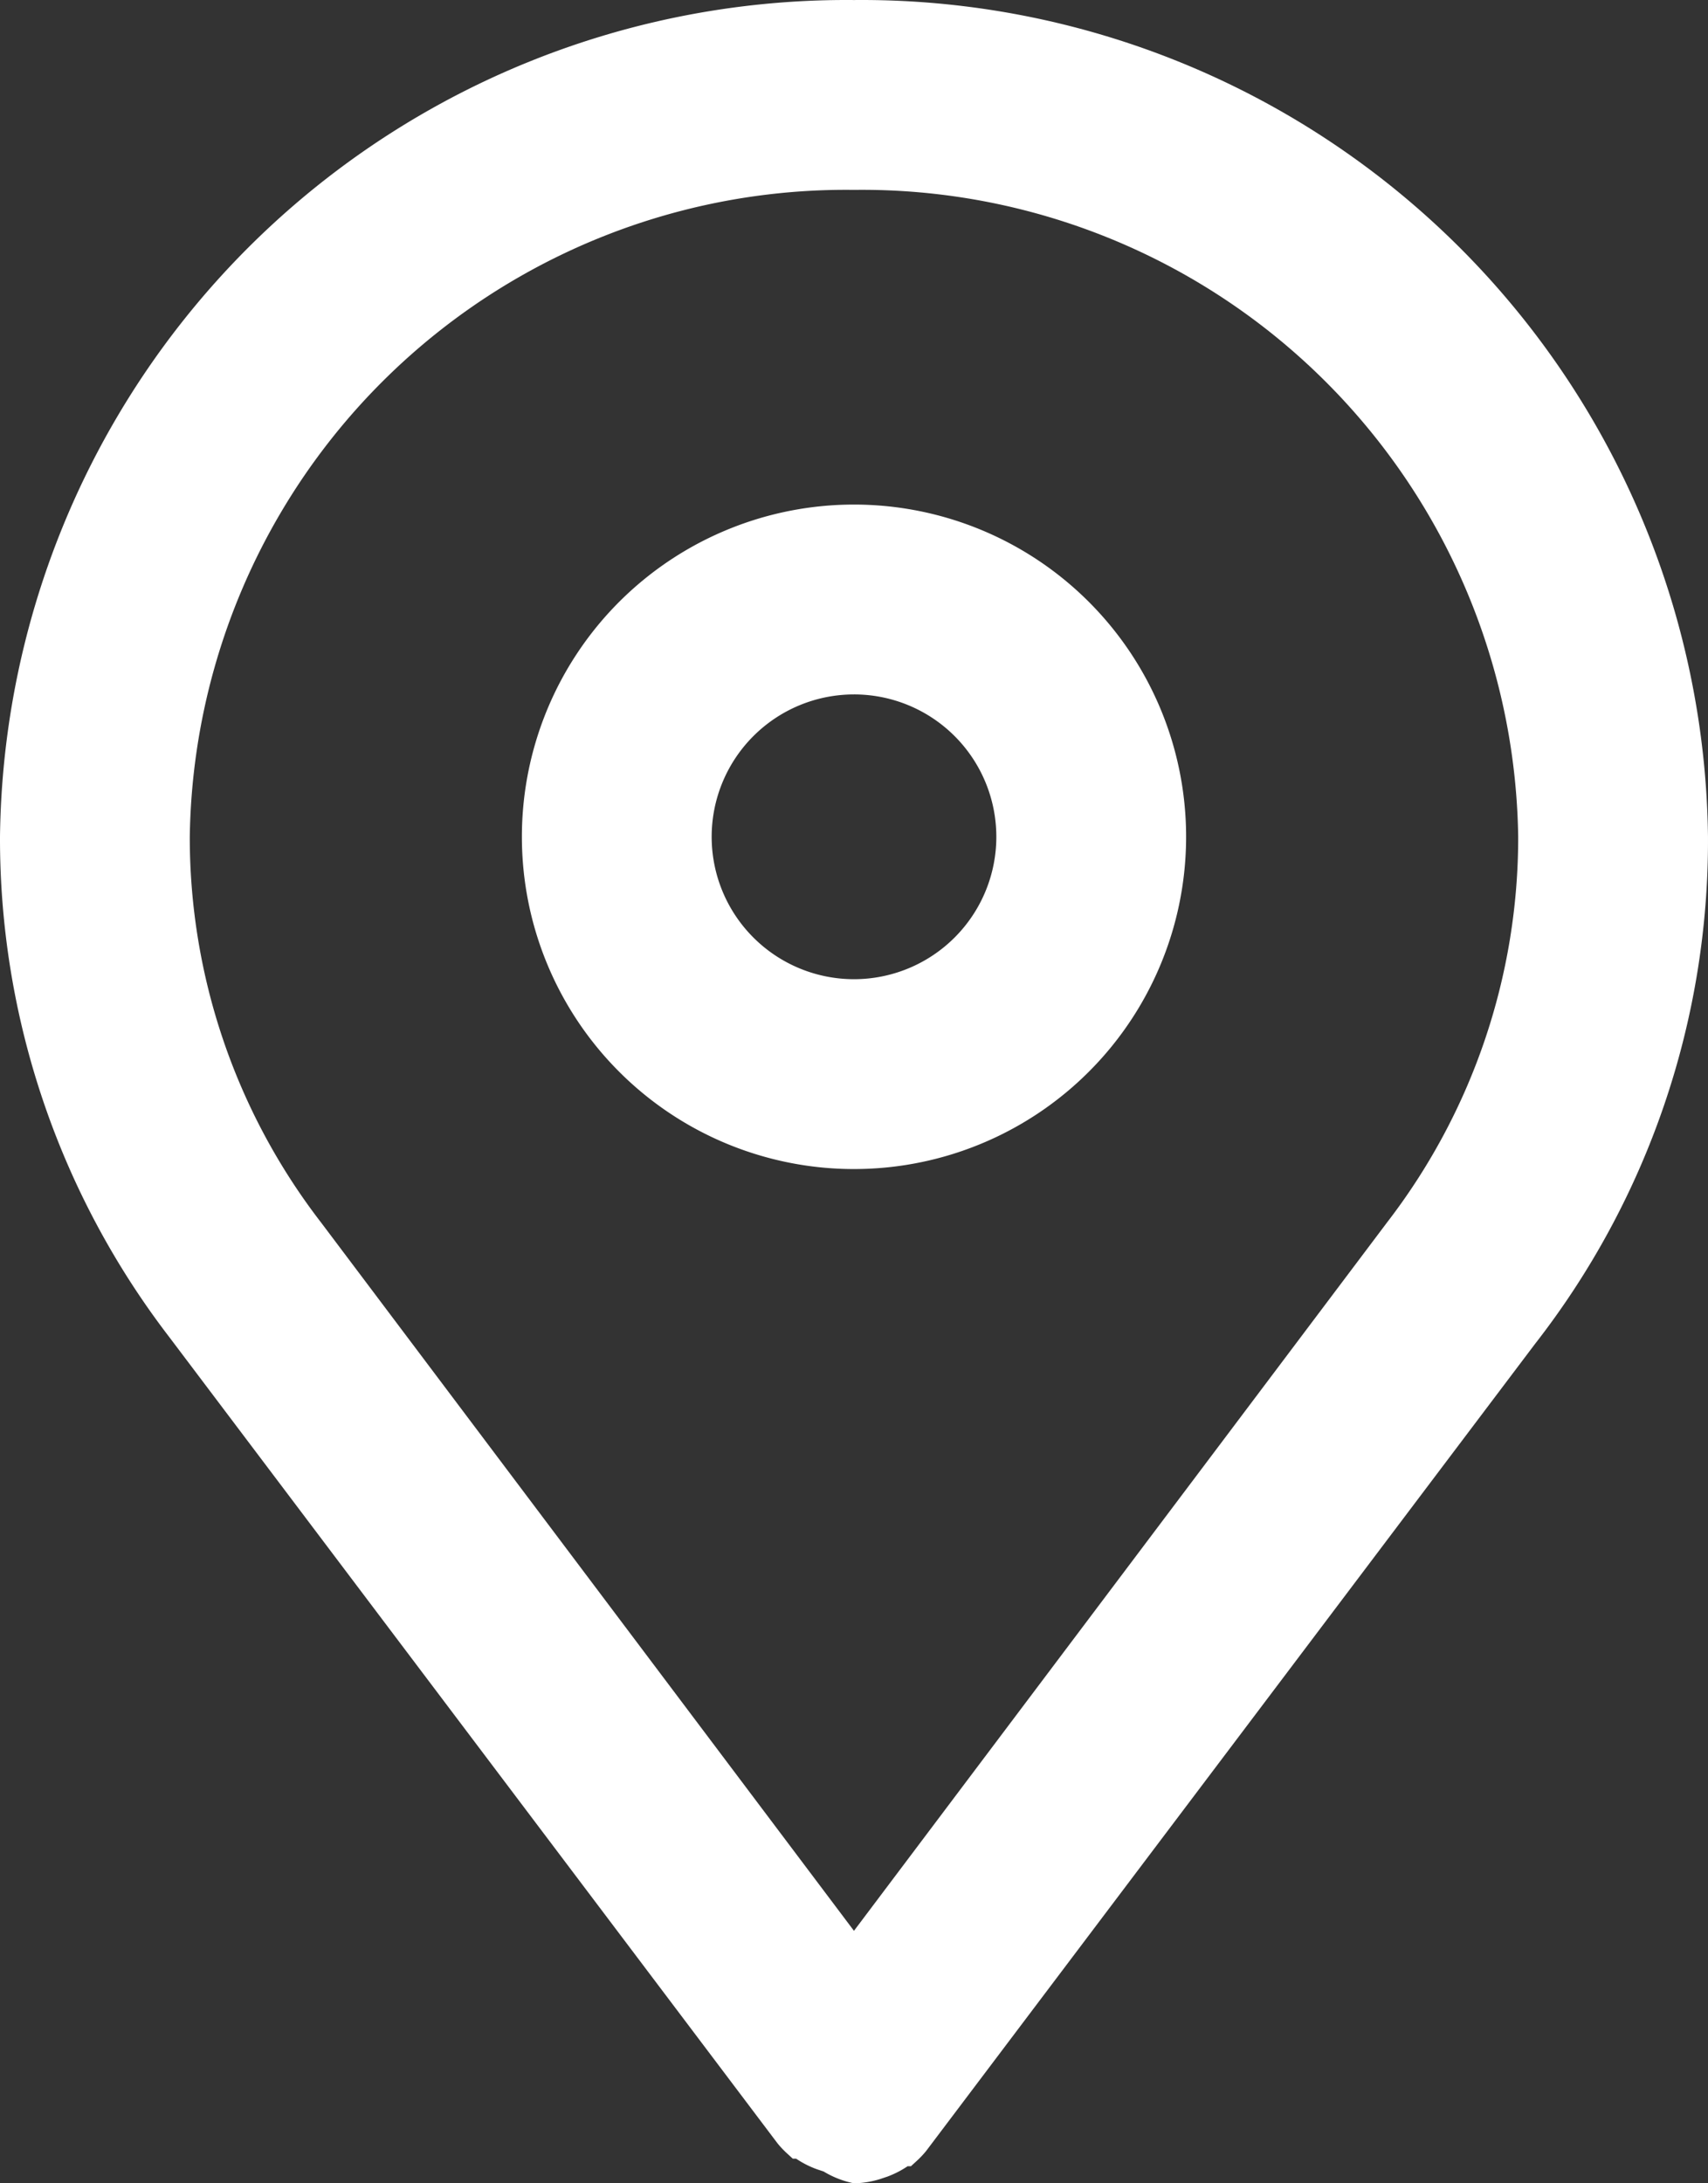
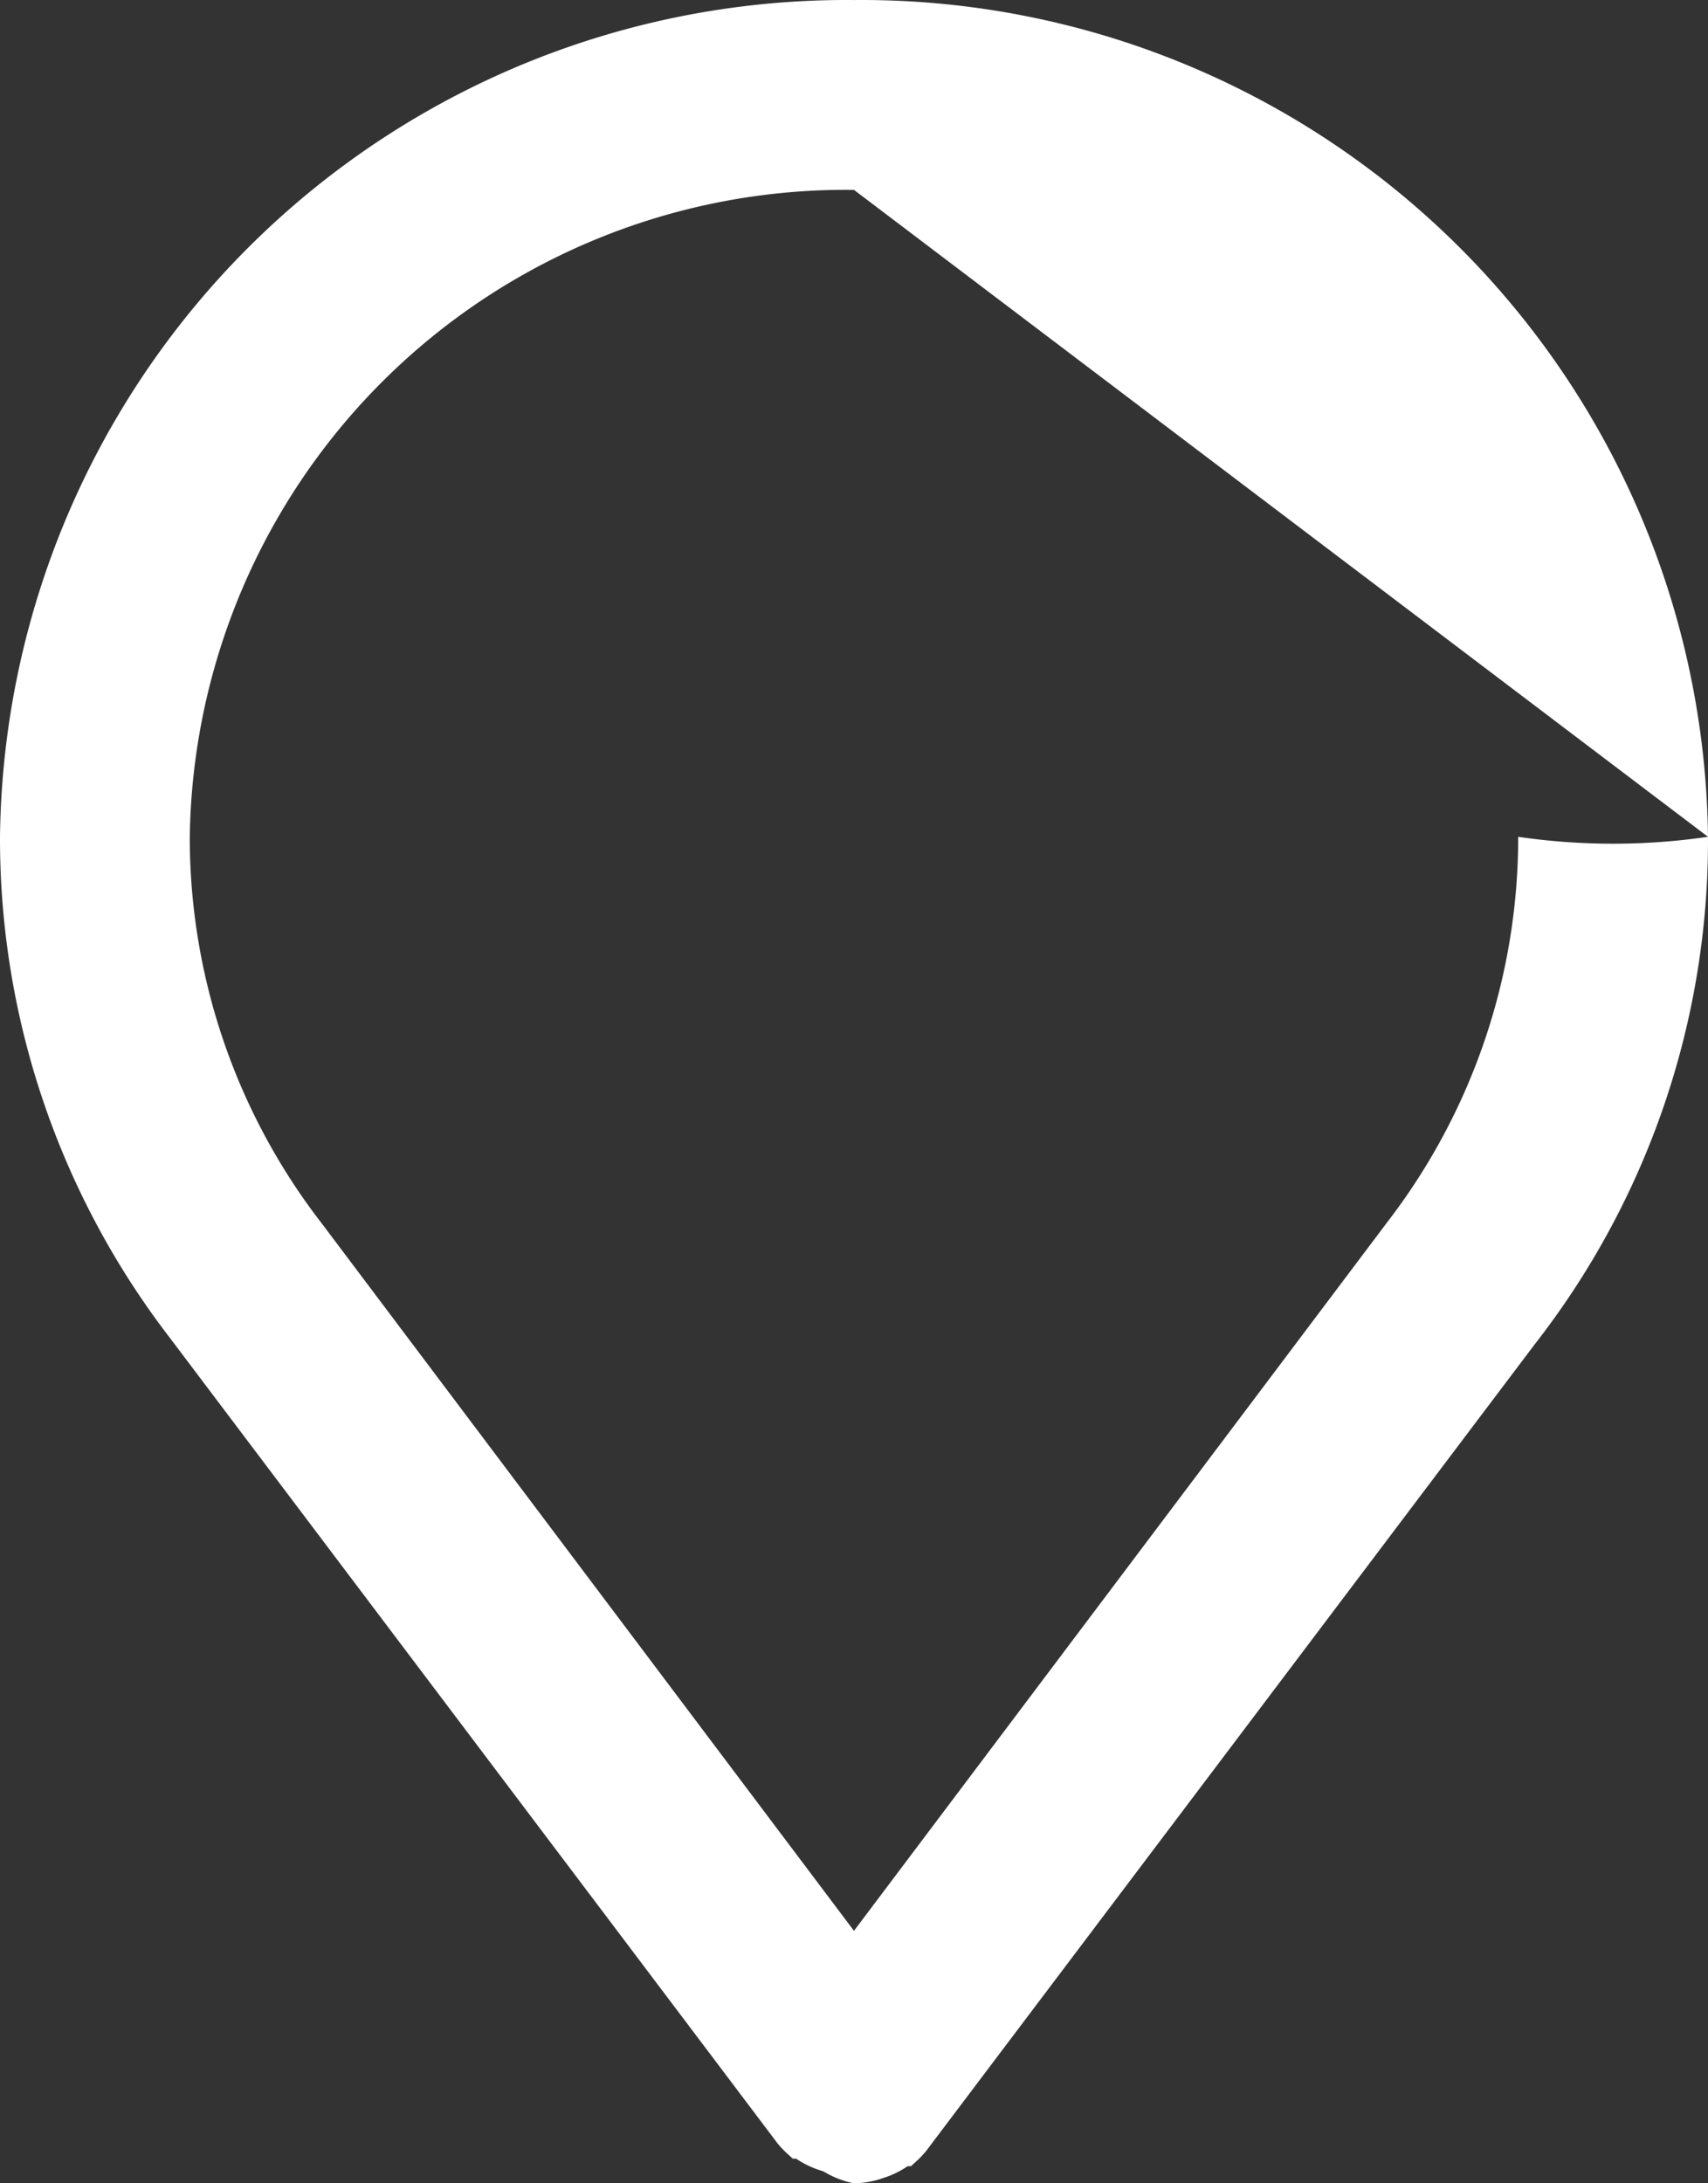
<svg xmlns="http://www.w3.org/2000/svg" width="286.432" height="366" viewBox="0 0 286.432 366">
  <rect x="0" y="0" width="286.432" height="366" fill="#333333" stroke="none" />
  <g id="Сгруппировать_146" data-name="Сгруппировать 146" transform="translate(-756 -5871)">
-     <path id="Контур_83" data-name="Контур 83" d="M286.43,140.276A141.942,141.942,0,0,0,143.215.005,141.942,141.942,0,0,0,0,140.276a137.168,137.168,0,0,0,28.325,83.781h0l102.08,135.259h0a15.908,15.908,0,0,0,1.671,1.75l.875.8h.557a15.912,15.912,0,0,0,3.421,1.75l1.193.4A15.912,15.912,0,0,0,143.215,366h0a15.911,15.911,0,0,0,4.376-.716l1.193-.4a15.914,15.914,0,0,0,3.421-1.75h.557l.875-.8a15.908,15.908,0,0,0,1.671-1.75h0L257.389,225.33h0A137.169,137.169,0,0,0,286.43,140.276ZM143.215,31.831A110.037,110.037,0,0,1,254.6,140.276a105.661,105.661,0,0,1-21.96,64.606h0l-89.43,118.789L53.865,204.962h0a105.661,105.661,0,0,1-22.039-64.685A110.037,110.037,0,0,1,143.215,31.831Z" transform="translate(756 5871.001)" fill="#fff" />
-     <path id="Контур_84" data-name="Контур 84" d="M66.695,122.019A55.695,55.695,0,1,0,11,66.325a55.695,55.695,0,0,0,55.695,55.695Zm0-79.564A23.869,23.869,0,1,1,42.826,66.325,23.869,23.869,0,0,1,66.695,42.456Z" transform="translate(832.521 5944.954)" fill="#fff" />
+     <path id="Контур_83" data-name="Контур 83" d="M286.43,140.276A141.942,141.942,0,0,0,143.215.005,141.942,141.942,0,0,0,0,140.276a137.168,137.168,0,0,0,28.325,83.781h0l102.08,135.259h0a15.908,15.908,0,0,0,1.671,1.75l.875.8h.557a15.912,15.912,0,0,0,3.421,1.75l1.193.4A15.912,15.912,0,0,0,143.215,366h0a15.911,15.911,0,0,0,4.376-.716l1.193-.4a15.914,15.914,0,0,0,3.421-1.75h.557l.875-.8a15.908,15.908,0,0,0,1.671-1.75h0L257.389,225.33h0A137.169,137.169,0,0,0,286.43,140.276ZA110.037,110.037,0,0,1,254.6,140.276a105.661,105.661,0,0,1-21.96,64.606h0l-89.43,118.789L53.865,204.962h0a105.661,105.661,0,0,1-22.039-64.685A110.037,110.037,0,0,1,143.215,31.831Z" transform="translate(756 5871.001)" fill="#fff" />
  </g>
</svg>